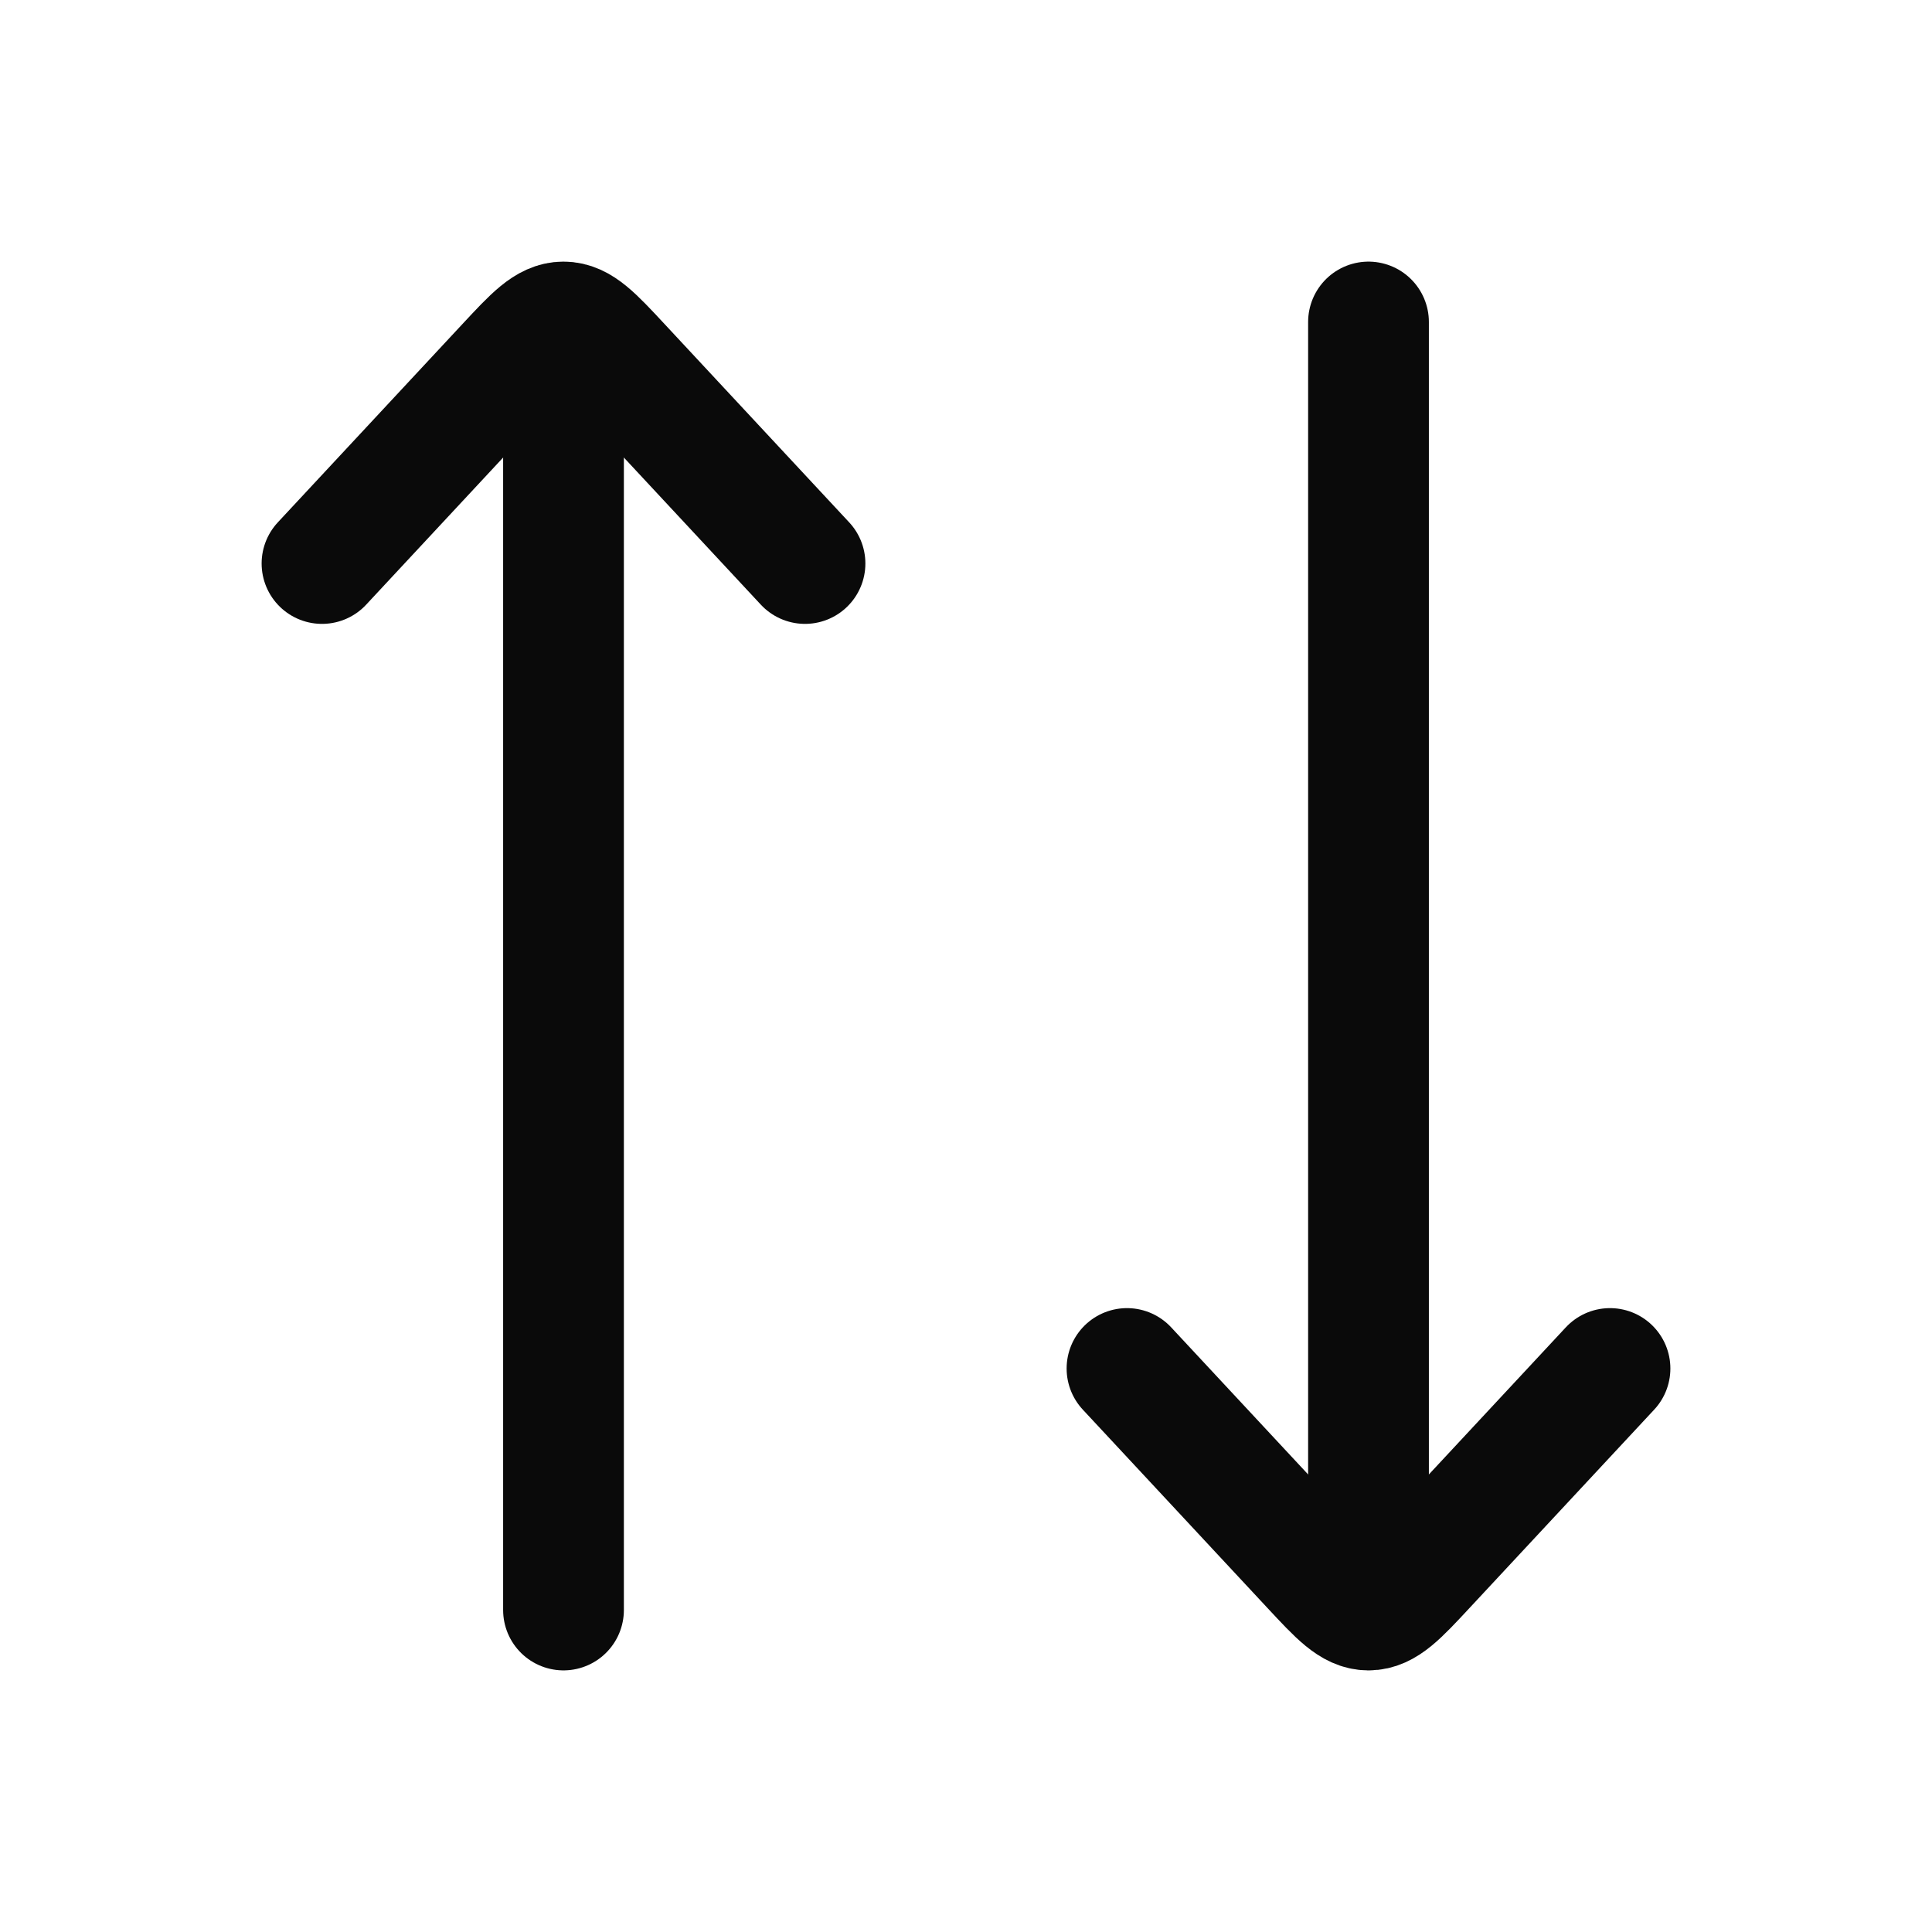
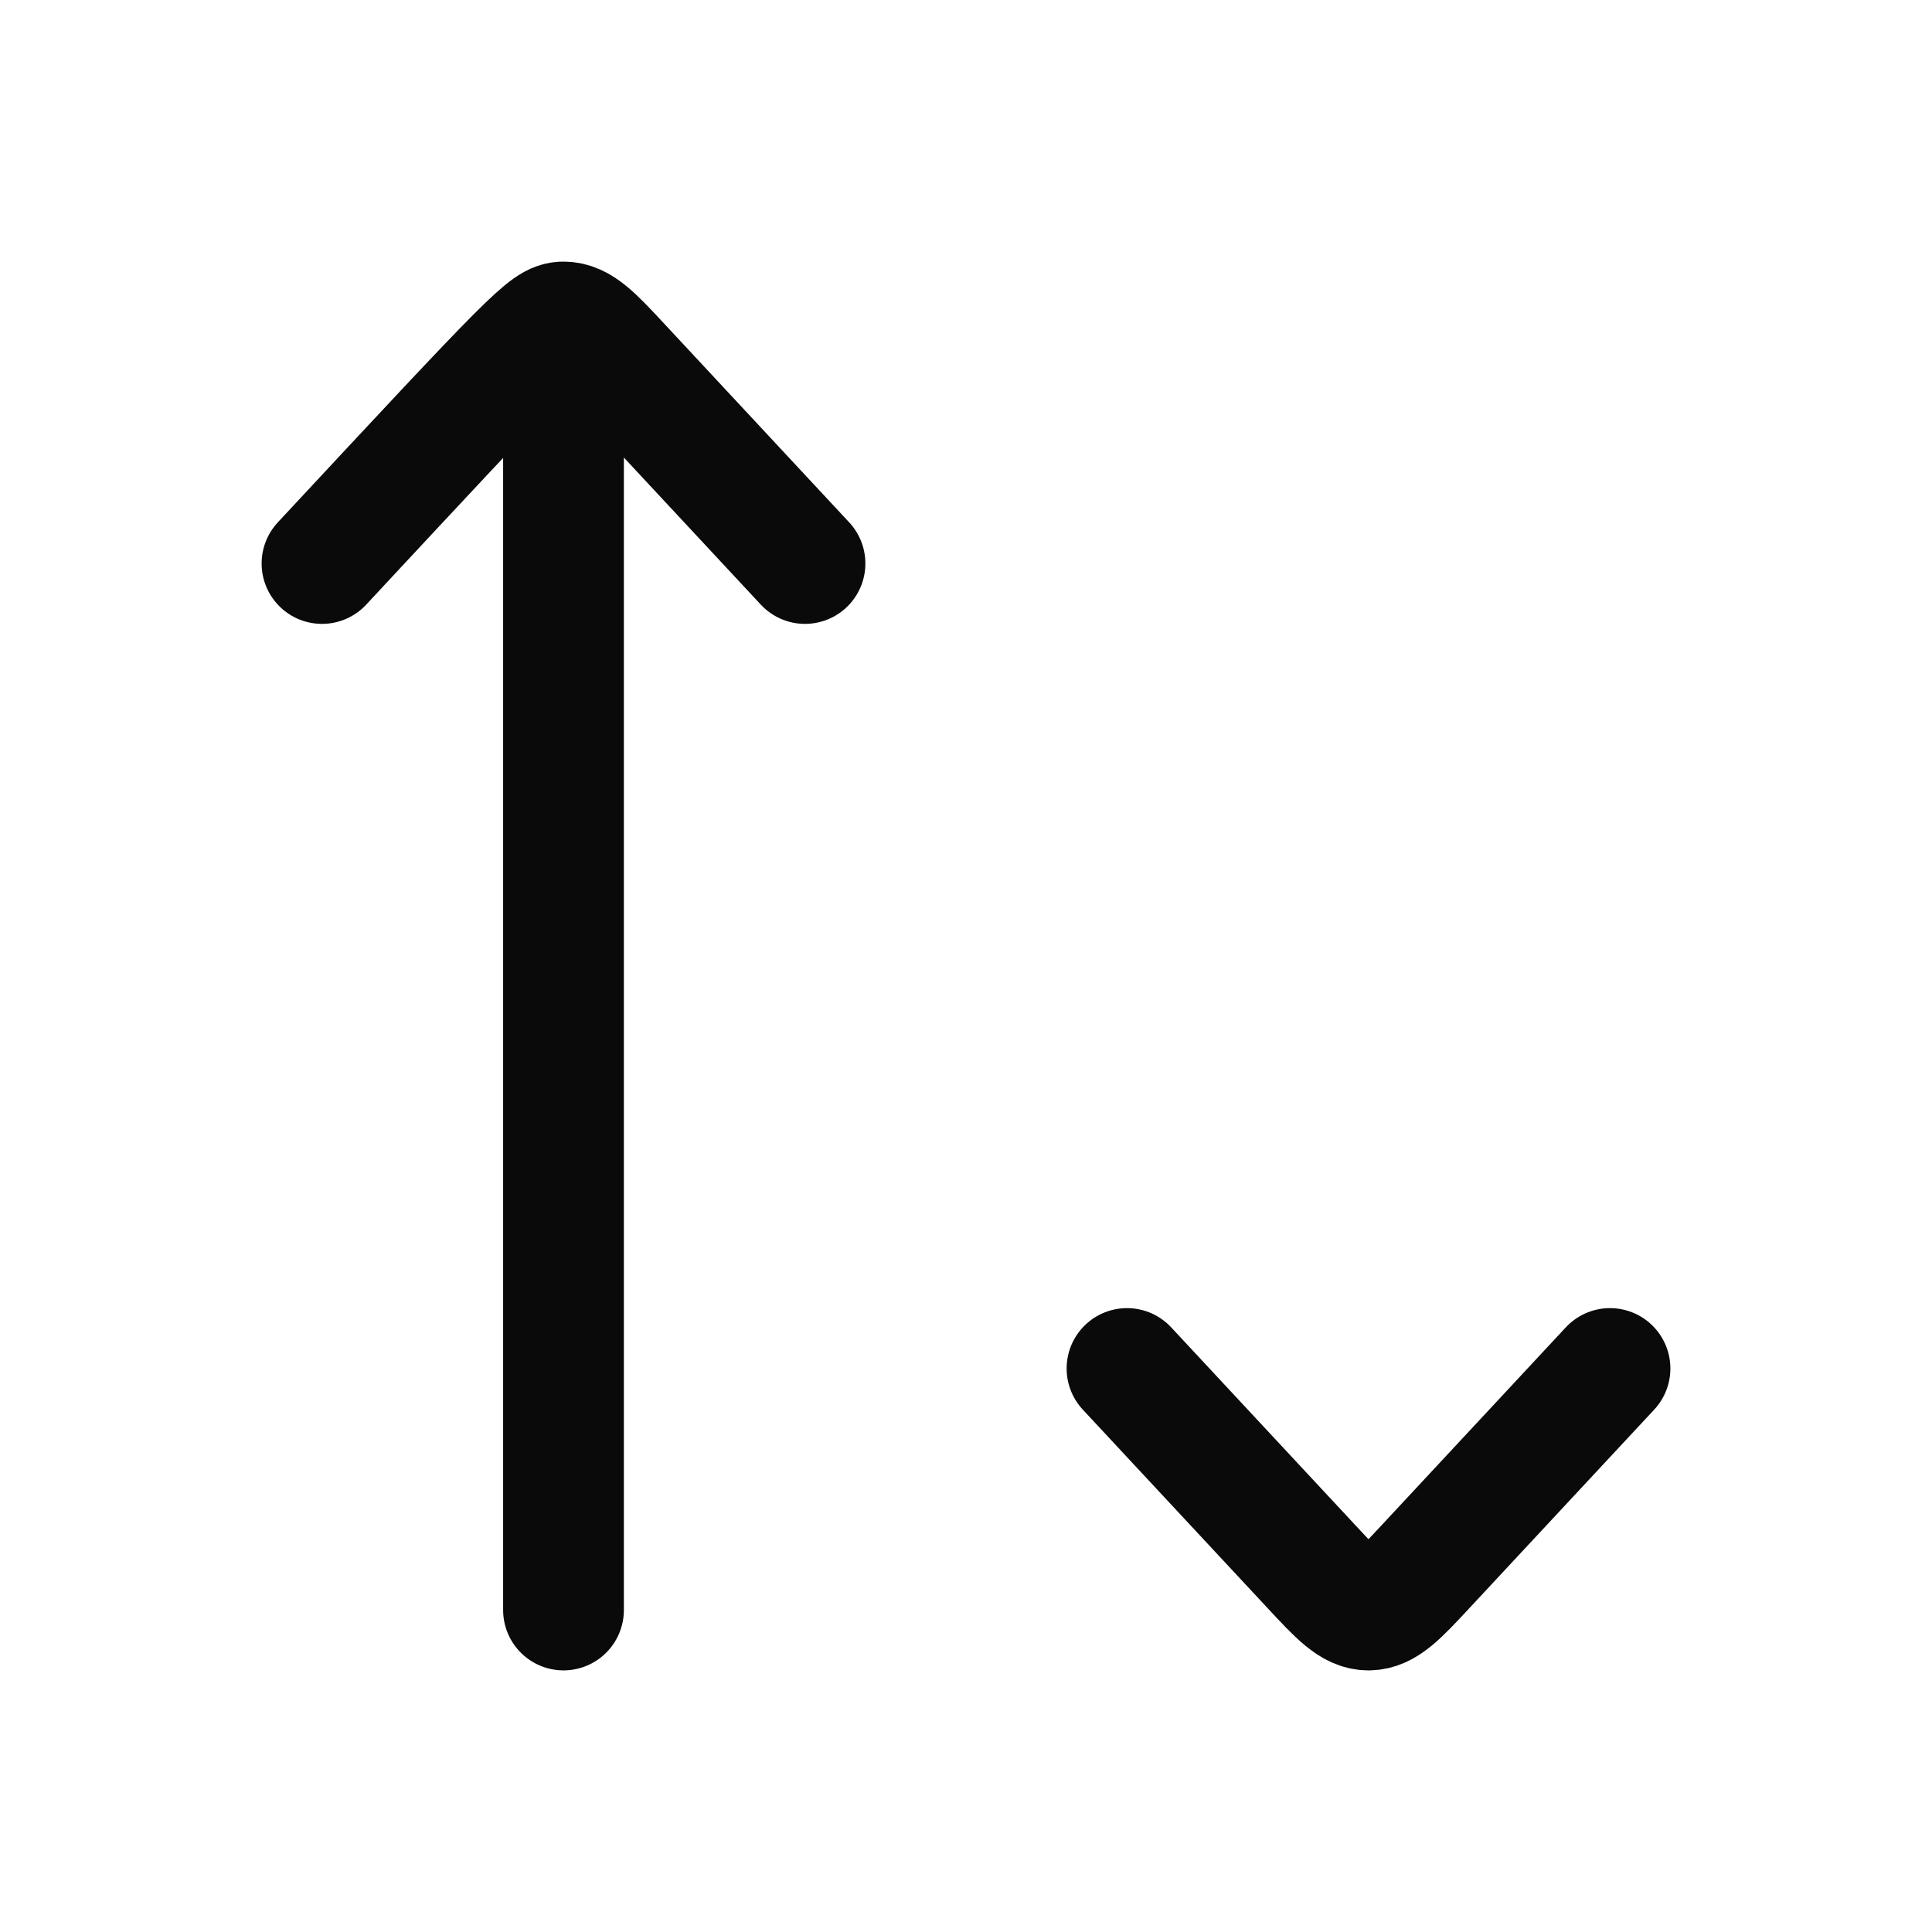
<svg xmlns="http://www.w3.org/2000/svg" width="24" height="24" viewBox="0 0 24 24" fill="none">
  <path d="M7 5V20" stroke="#0A0A0A" stroke-width="1.5" stroke-linecap="round" stroke-linejoin="round" />
-   <path d="M17 19L17 4" stroke="#0A0A0A" stroke-width="1.5" stroke-linecap="round" stroke-linejoin="round" />
-   <path d="M4 7L6.293 4.537C6.626 4.179 6.793 4 7 4C7.207 4 7.374 4.179 7.707 4.537L10 7" stroke="#0A0A0A" stroke-width="1.5" stroke-linecap="round" stroke-linejoin="round" />
+   <path d="M4 7C6.626 4.179 6.793 4 7 4C7.207 4 7.374 4.179 7.707 4.537L10 7" stroke="#0A0A0A" stroke-width="1.5" stroke-linecap="round" stroke-linejoin="round" />
  <path d="M14 17L16.293 19.463C16.626 19.821 16.793 20 17 20C17.207 20 17.374 19.821 17.707 19.463L20 17" stroke="#0A0A0A" stroke-width="1.5" stroke-linecap="round" stroke-linejoin="round" />
</svg>